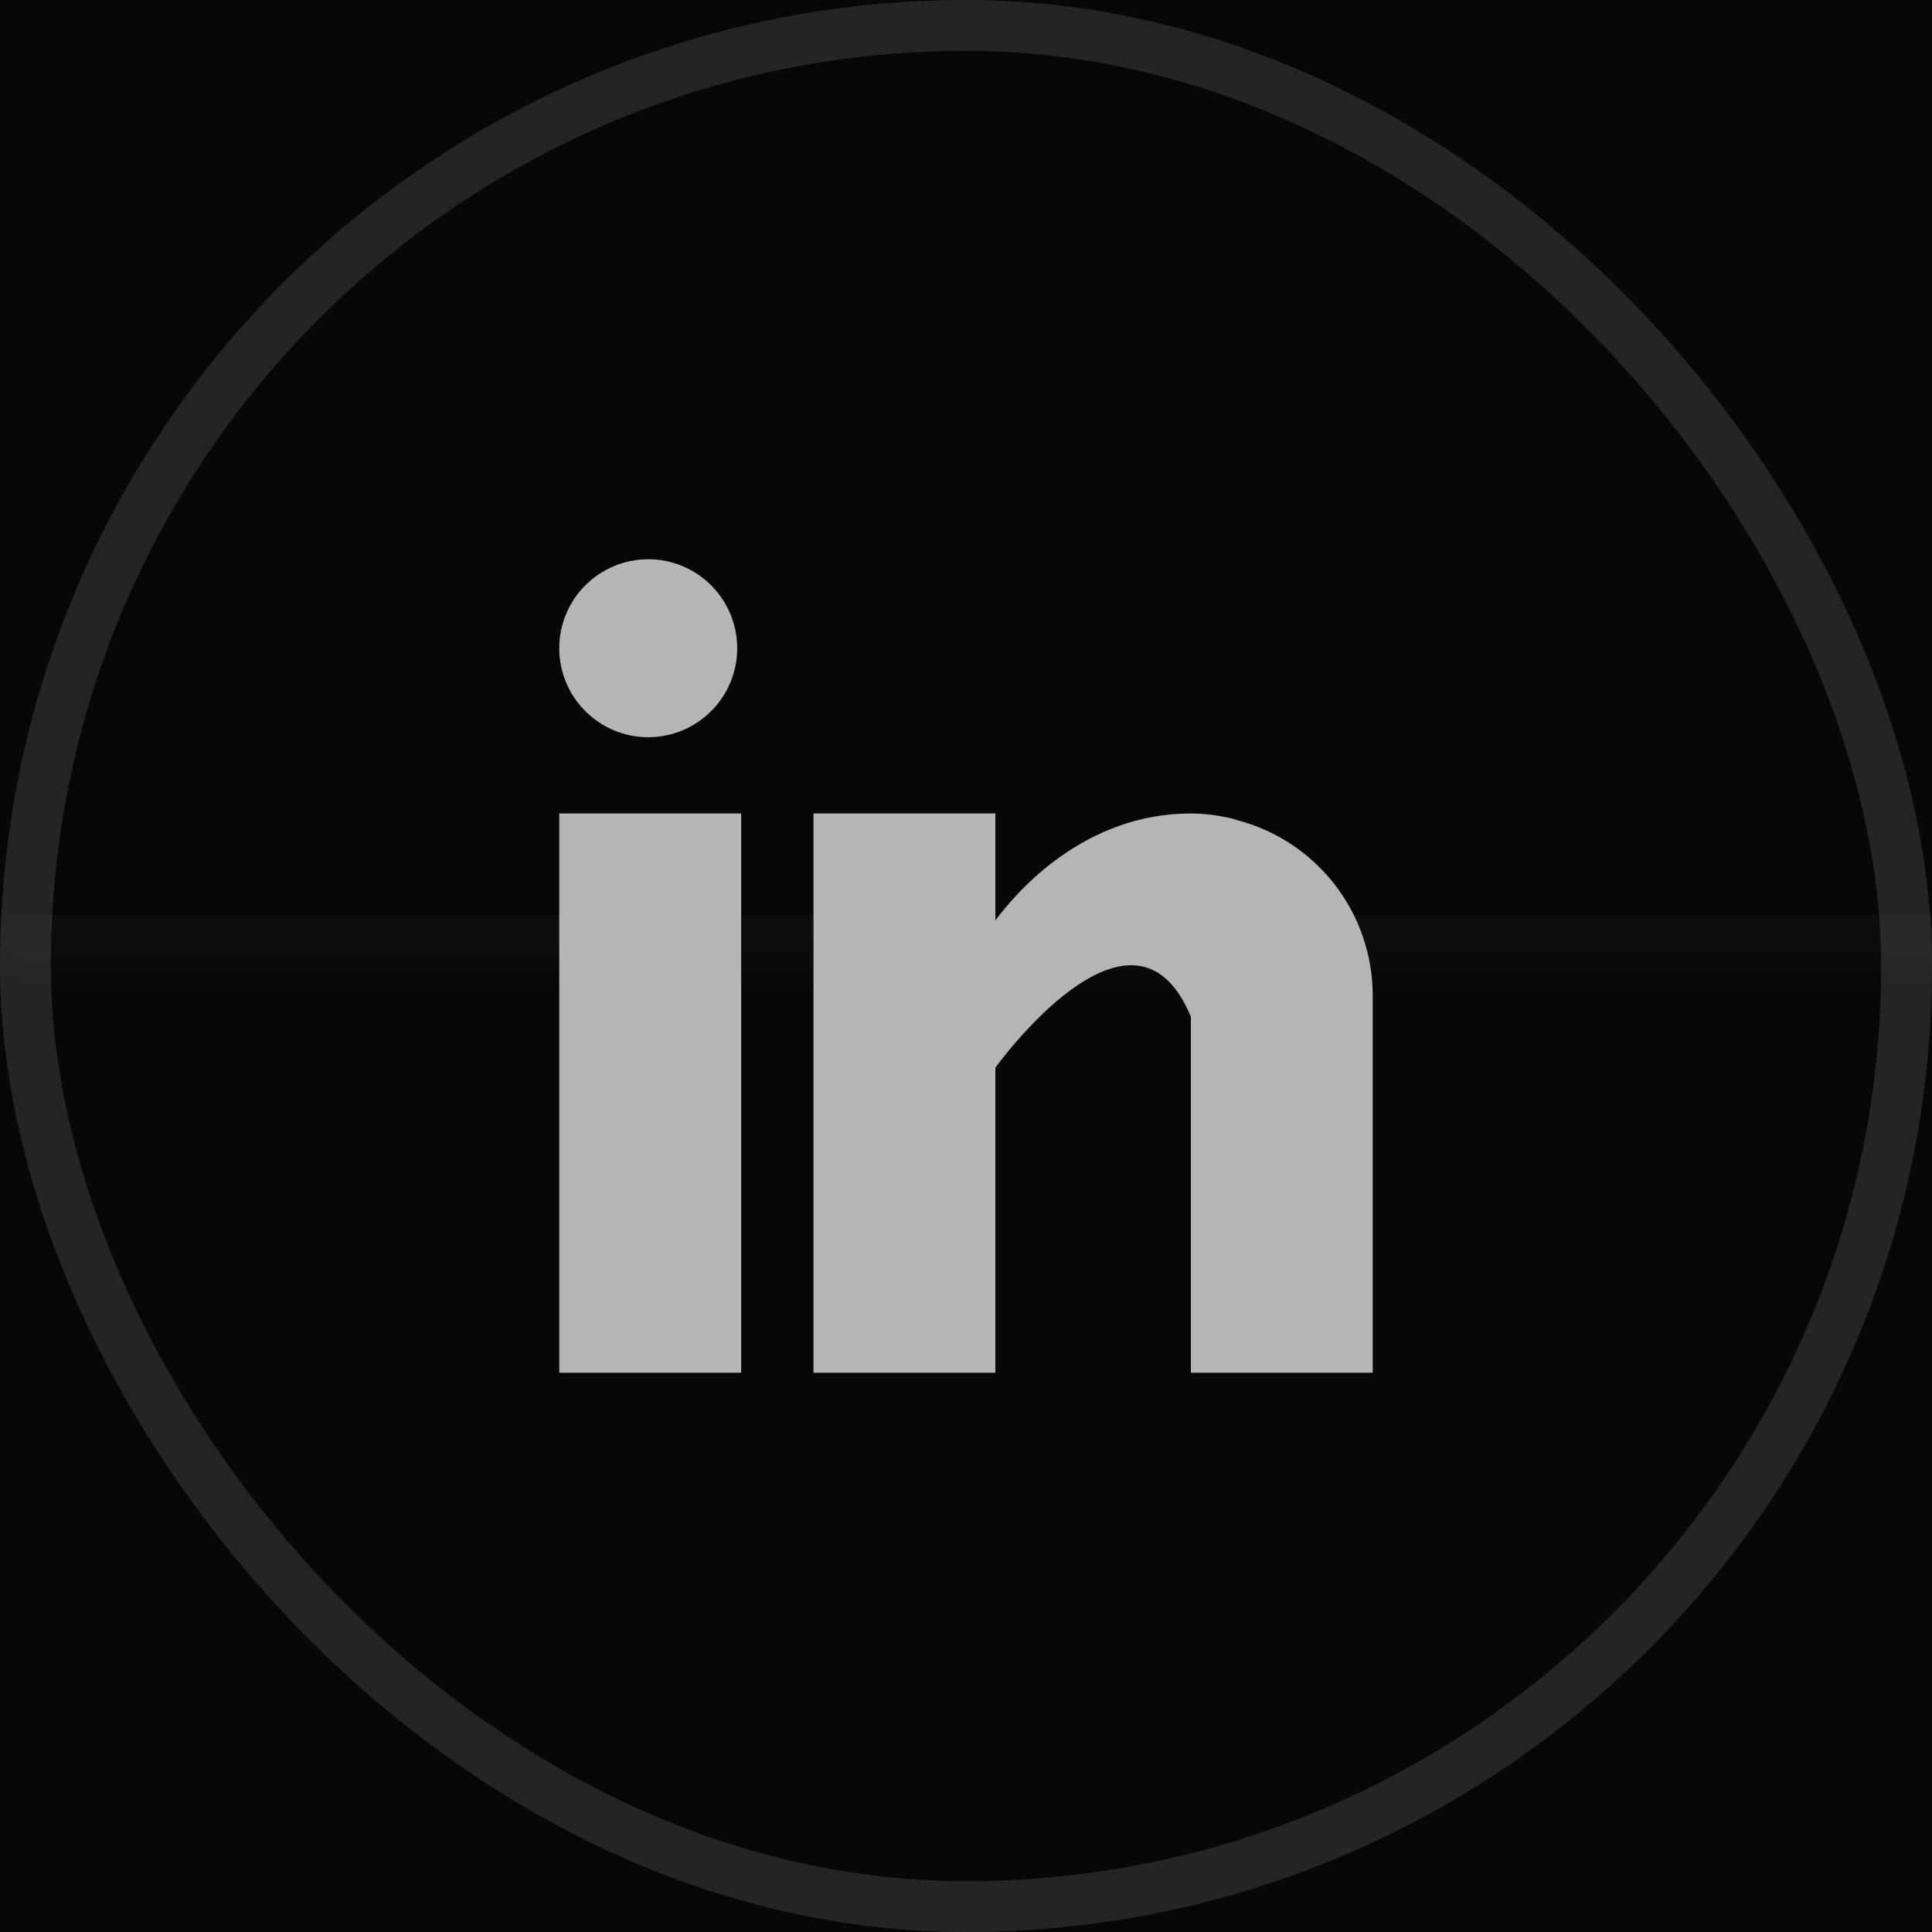
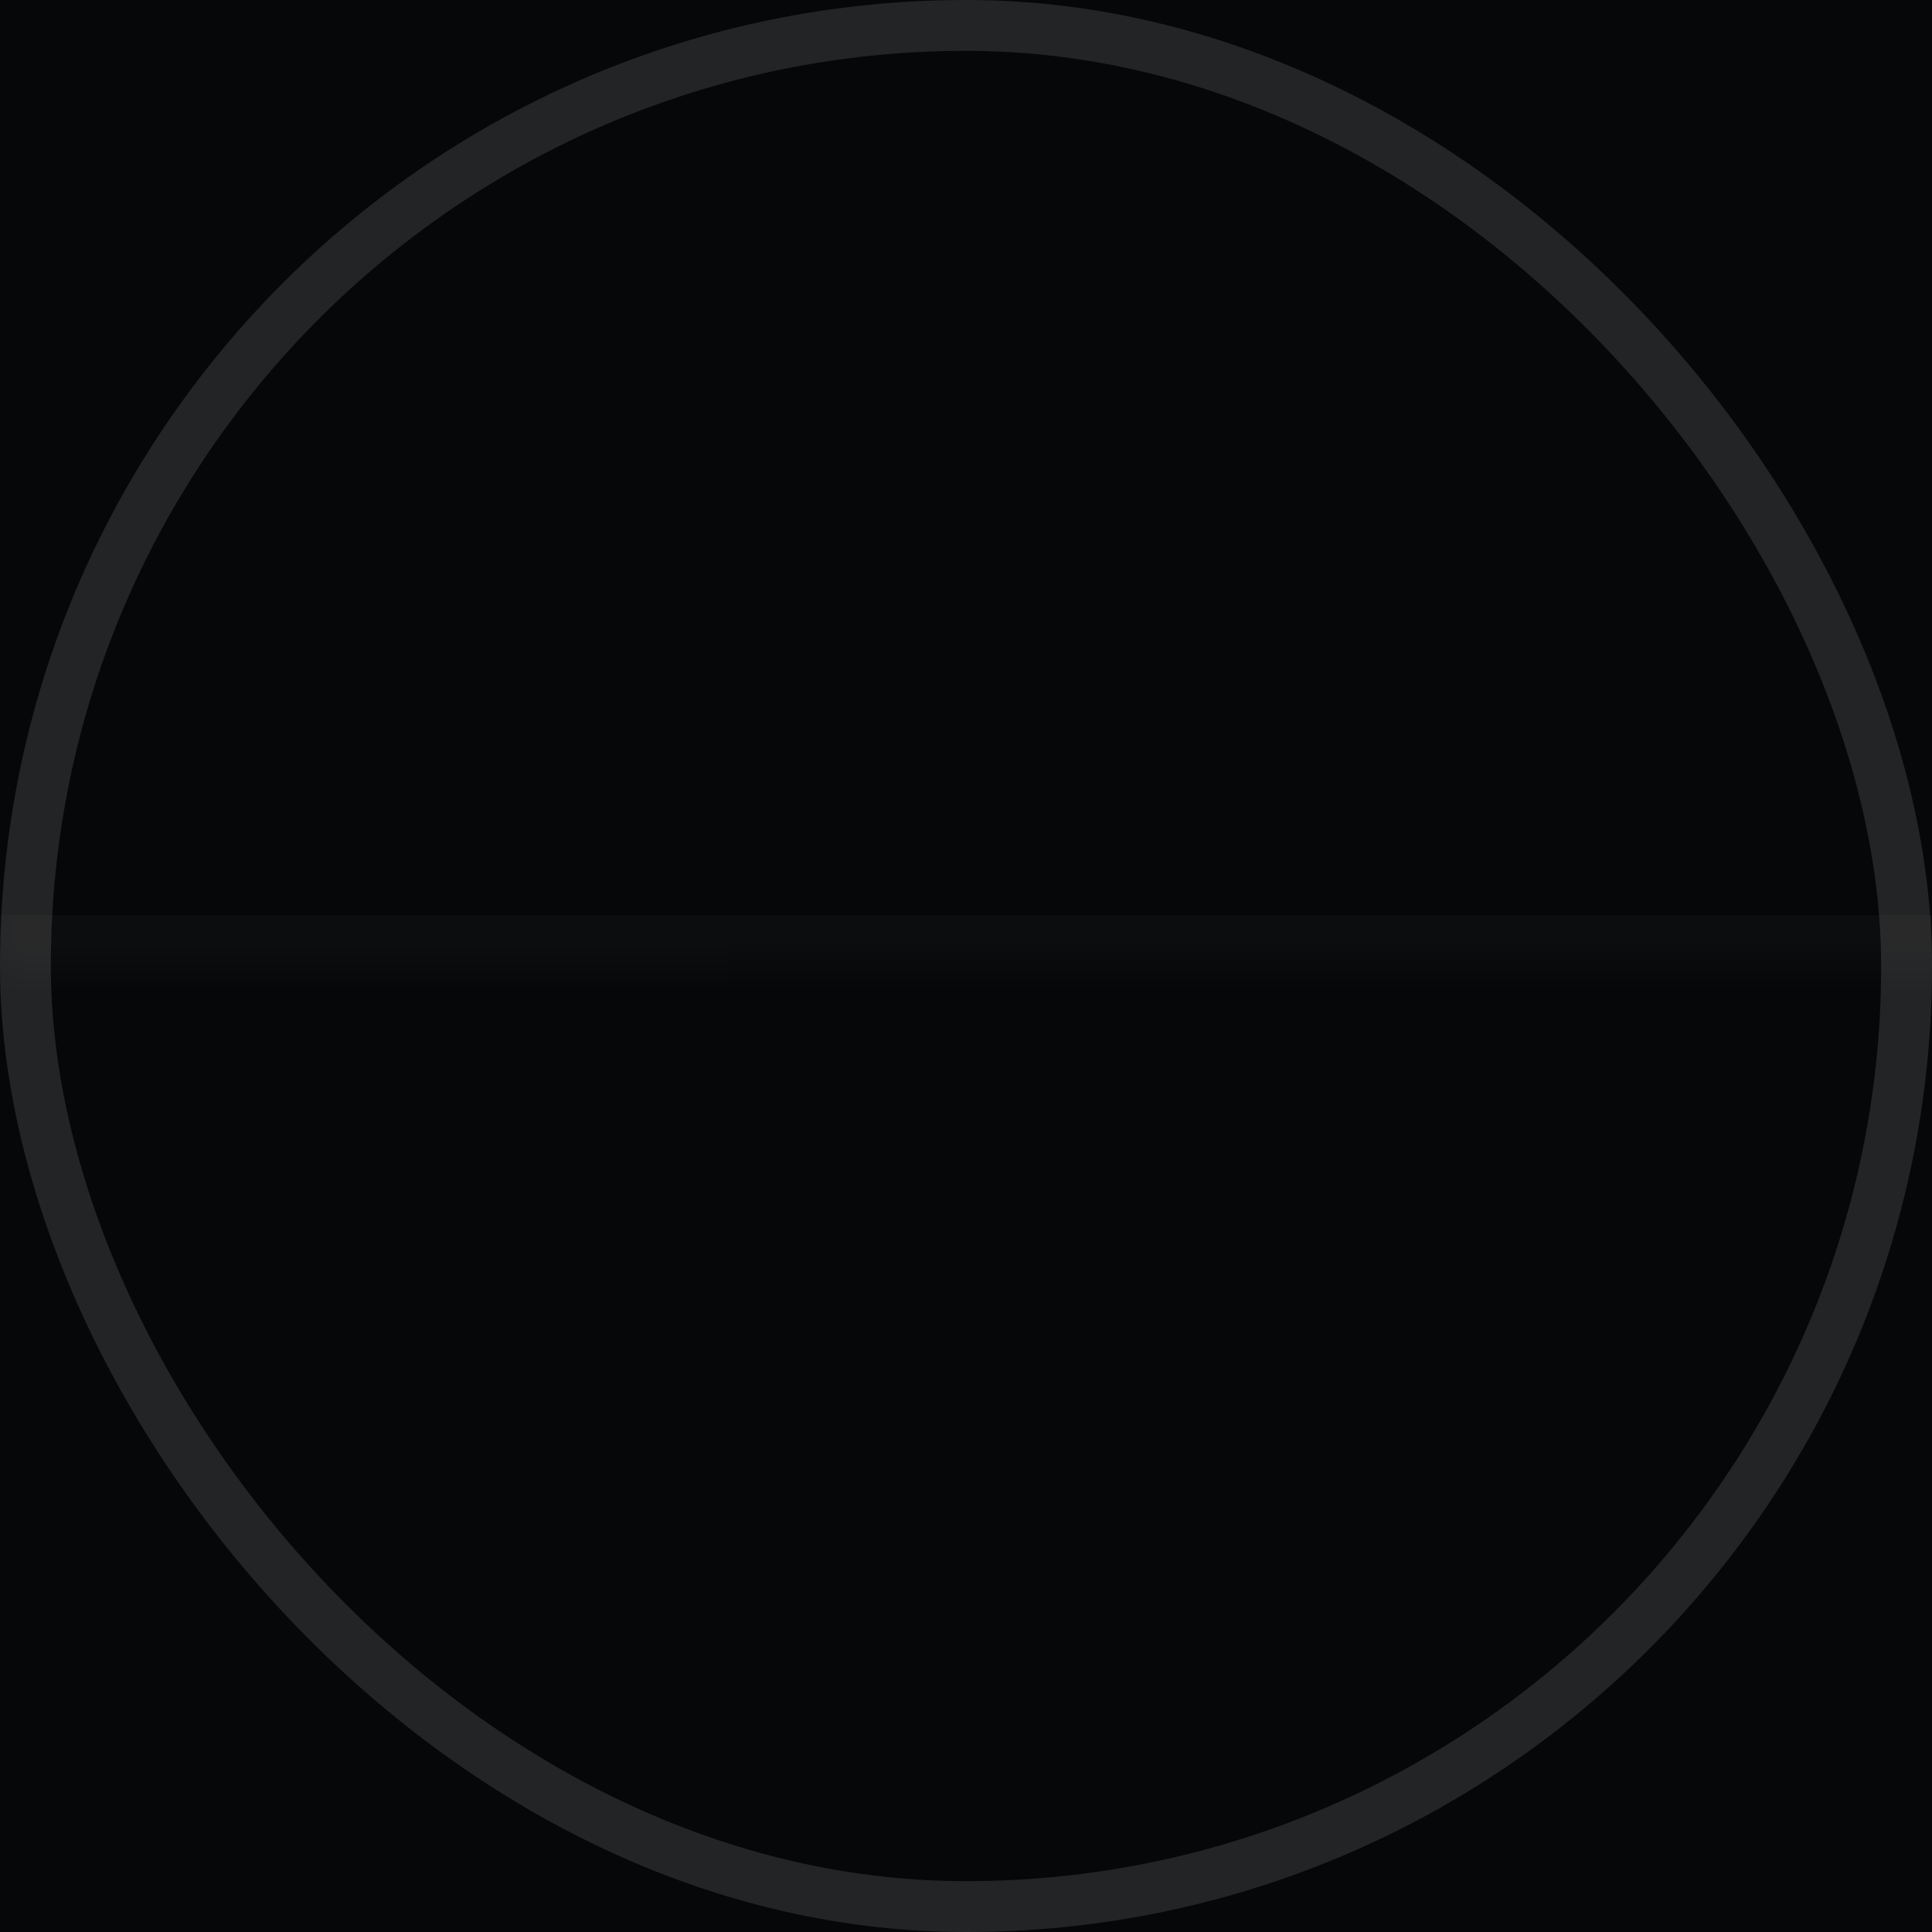
<svg xmlns="http://www.w3.org/2000/svg" width="38" height="38" viewBox="0 0 38 38" fill="none">
  <rect width="38" height="38" fill="#1E1E1E" />
  <g clip-path="url(#clip0_24_2)">
    <rect width="1440" height="5876" transform="translate(-1101 -5823)" fill="#060606" />
    <rect x="-1101" y="-403" width="1440" height="456" fill="#060708" />
    <mask id="mask0_24_2" style="mask-type:alpha" maskUnits="userSpaceOnUse" x="-1101" y="-403" width="1440" height="456">
      <rect x="-1101" y="-403" width="1440" height="456" fill="#060708" />
    </mask>
    <g mask="url(#mask0_24_2)">
      <g opacity="0.5">
        <mask id="path-3-inside-1_24_2" fill="white">
          <path d="M-1101 -53H339V19H-1101V-53Z" />
        </mask>
        <path d="M339 18H-1101V20H339V18Z" fill="url(#paint0_linear_24_2)" mask="url(#path-3-inside-1_24_2)" />
        <mask id="path-5-inside-2_24_2" fill="white">
          <path d="M-1101 19H339V91H-1101V19Z" />
        </mask>
        <path d="M339 90H-1101V92H339V90Z" fill="url(#paint1_linear_24_2)" mask="url(#path-5-inside-2_24_2)" />
        <g opacity="0.5">
          <mask id="path-7-inside-3_24_2" fill="white">
            <path d="M-21 216L-21 -432H59L59 216H-21Z" />
          </mask>
          <path d="M58 -432L58 216H60L60 -432H58Z" fill="url(#paint2_linear_24_2)" mask="url(#path-7-inside-3_24_2)" />
        </g>
      </g>
    </g>
    <rect x="0.5" y="0.5" width="37" height="37" rx="18.5" stroke="white" stroke-opacity="0.12" />
    <g clip-path="url(#clip1_24_2)">
      <path d="M11 16H14.578V27H11V16ZM24.324 16.129C24.286 16.117 24.25 16.104 24.21 16.093C24.162 16.082 24.114 16.073 24.065 16.065C23.854 16.022 23.639 16 23.423 16C21.337 16 20.014 17.517 19.578 18.103V16H16V27H19.578V21C19.578 21 22.282 17.234 23.423 20V27H27V19.577C26.998 18.787 26.735 18.02 26.251 17.396C25.766 16.772 25.089 16.326 24.324 16.129Z" fill="#B4B5B5" />
      <path d="M12.75 14.5C13.716 14.5 14.5 13.716 14.5 12.75C14.5 11.784 13.716 11 12.75 11C11.784 11 11 11.784 11 12.75C11 13.716 11.784 14.5 12.75 14.5Z" fill="#B4B5B5" />
    </g>
  </g>
  <defs>
    <linearGradient id="paint0_linear_24_2" x1="-1101" y1="-17" x2="339" y2="-17" gradientUnits="userSpaceOnUse">
      <stop stop-color="white" stop-opacity="0" />
      <stop offset="0.5" stop-color="white" stop-opacity="0.1" />
      <stop offset="1" stop-color="white" stop-opacity="0" />
    </linearGradient>
    <linearGradient id="paint1_linear_24_2" x1="-1101" y1="55" x2="339" y2="55" gradientUnits="userSpaceOnUse">
      <stop stop-color="white" stop-opacity="0" />
      <stop offset="0.5" stop-color="white" stop-opacity="0.1" />
      <stop offset="1" stop-color="white" stop-opacity="0" />
    </linearGradient>
    <linearGradient id="paint2_linear_24_2" x1="19" y1="216" x2="19" y2="-432" gradientUnits="userSpaceOnUse">
      <stop stop-color="white" stop-opacity="0" />
      <stop offset="0.5" stop-color="white" stop-opacity="0.1" />
      <stop offset="1" stop-color="white" stop-opacity="0" />
    </linearGradient>
    <clipPath id="clip0_24_2">
      <rect width="1440" height="5876" fill="white" transform="translate(-1101 -5823)" />
    </clipPath>
    <clipPath id="clip1_24_2">
-       <rect width="16" height="16" fill="white" transform="translate(11 11)" />
-     </clipPath>
+       </clipPath>
  </defs>
</svg>